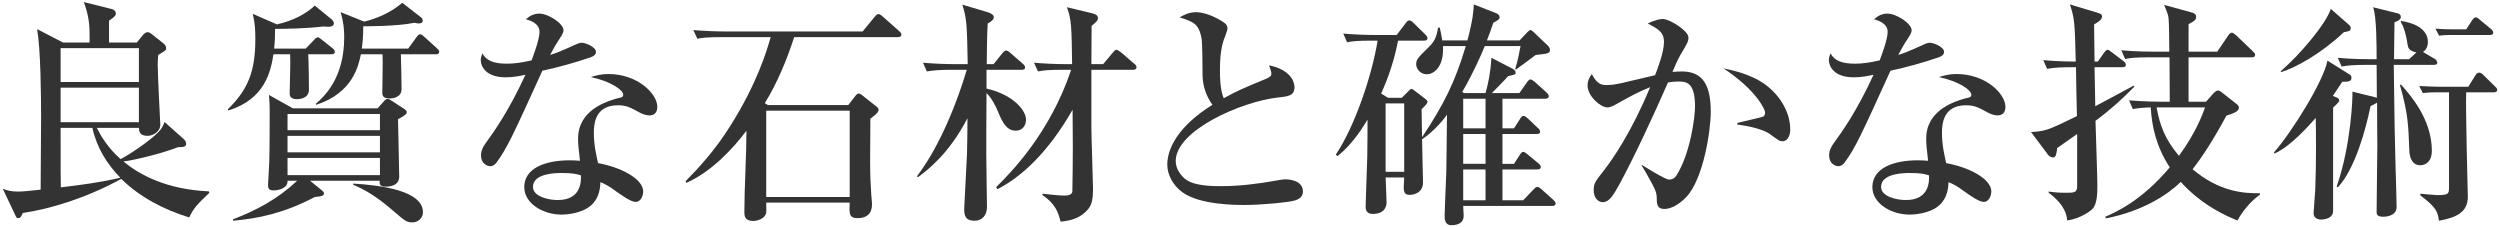
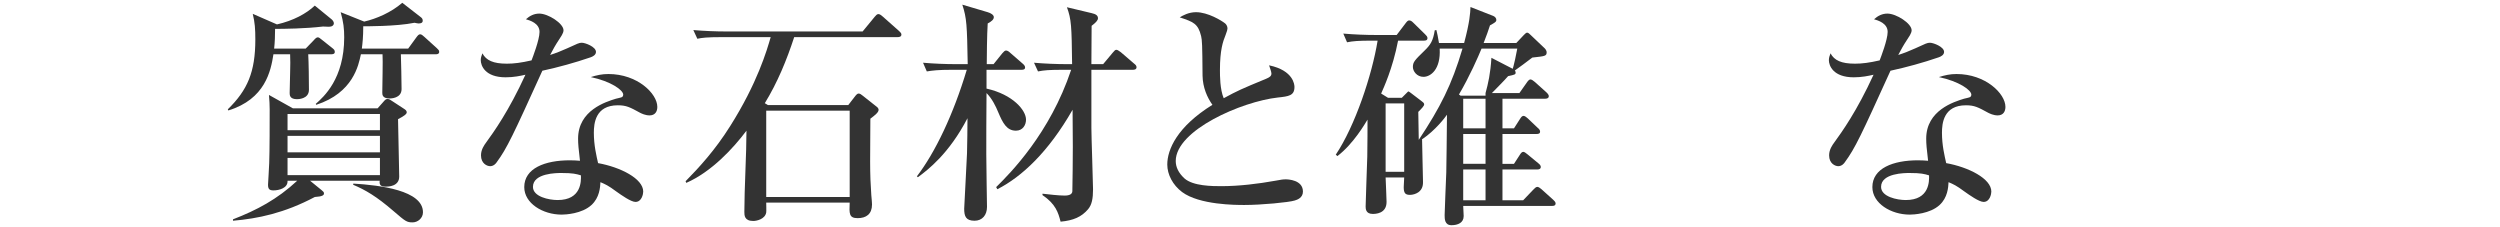
<svg xmlns="http://www.w3.org/2000/svg" version="1.1" id="レイヤー_1" x="0px" y="0px" viewBox="0 0 638 58" style="enable-background:new 0 0 638 58;" xml:space="preserve">
  <style type="text/css">
	.st0{fill:#333333;}
</style>
  <g>
    <g>
-       <path class="st0" d="M24.71,32.63c1.02,2.04,2.76,5.04,6.06,7.98c1.98-1.02,7.02-4.26,9.66-6.9c0.96-0.96,1.32-1.92,1.56-2.58    l4.92,4.38c0.54,0.48,0.6,1.02,0.6,1.2c0,0.84-0.9,0.84-2.04,0.84c-3.96,1.56-11.28,3.36-13.98,3.66    c4.08,3.36,10.92,7.14,21.78,7.62l0.18,0.36c-3.3,3.12-4.08,4.02-5.16,6.3c-6.48-1.98-12.66-5.22-17.34-9.84    c-9,4.92-18.12,7.68-25.14,8.7c-0.3,0.72-0.54,1.32-1.14,1.32c-0.48,0-0.48-0.18-0.84-0.9l-3.12-6.6    c1.02,0.36,1.86,0.72,3.84,0.72c1.38,0,2.76-0.18,5.82-0.48c0.06-12.6,0.12-17.52,0.12-18.24c0-5.94-0.12-17.7-1.02-22.74    l6.6,3.42h6.78c0.06-0.66,0-1.98,0-2.64c0-3.12-0.66-5.46-1.44-7.68l7.2,1.8c0.42,0.12,0.96,0.48,0.96,1.08    c0,0.48-0.12,0.78-1.74,1.86v5.58h7.08l1.68-2.04c0.24-0.3,0.72-0.6,1.08-0.6s0.72,0.24,0.96,0.42l3.18,2.52    c0.24,0.18,0.6,0.72,0.6,1.08c0,0.6-0.06,0.6-2.04,1.8c-0.06,1.02-0.12,1.56-0.12,2.58c0,2.4,0.66,15,0.66,15.18    c0,1.92-1.98,2.88-3.24,2.88c-2.1,0-2.16-1.2-2.22-2.04H24.71z M15.47,12.29v8.64h19.98v-8.64H15.47z M35.45,31.19v-8.82H15.47    v8.82H35.45z M15.47,32.63c0,11.34,0,12.54,0.06,15.18c5.04-0.6,10.14-1.26,15.18-2.46c-3.36-3.42-6-7.62-7.14-12.72H15.47z" />
      <path class="st0" d="M78,12.41l1.98-2.04c0.54-0.6,0.78-0.84,1.14-0.84c0.3,0,0.54,0.24,1.08,0.66l2.64,2.1    c0.36,0.3,0.6,0.48,0.6,0.96c0,0.54-0.54,0.6-0.9,0.6h-5.88c0.12,2.04,0.18,6.78,0.18,9.06c0,2.4-2.82,2.4-3.06,2.4    c-1.8,0-1.86-1.02-1.86-1.56c0-0.84,0.12-4.5,0.12-5.22c0.06-1.86,0.06-3.24,0-4.68h-4.26c-0.66,4.26-2.1,11.46-11.52,14.34    l-0.12-0.3c5.04-4.92,7.02-9.54,7.02-17.82c0-2.7-0.12-4.32-0.66-6.54l6.18,2.7c4.2-0.96,7.5-2.76,9.66-4.8l4.26,3.48    c0.3,0.24,0.6,0.66,0.6,1.02c0,0.54-0.48,0.9-1.26,0.9c-0.24,0-1.02-0.06-1.5-0.06c-4.56,0.54-9.96,0.6-12.24,0.6    c0,1.68-0.06,3.48-0.24,5.04H78z M96.36,27.65l1.44-1.62c0.42-0.48,0.66-0.78,1.08-0.78s0.78,0.24,1.2,0.54l2.94,1.92    c0.48,0.3,0.78,0.54,0.78,0.96c0,0.48-0.84,1.02-2.22,1.74c0,2.1,0.3,12.3,0.3,14.64c0,2.52-2.76,2.58-3.42,2.58    c-1.38,0-1.68-0.48-1.56-1.5H79.14l2.94,2.4c0.42,0.36,0.6,0.48,0.6,0.84c0,0.48-0.48,0.78-2.34,0.9    c-7.8,4.14-14.58,5.52-20.88,6.06v-0.36c6.06-2.34,11.28-5.1,16.38-9.84h-2.46c0.12,1.86-2.16,2.46-3.6,2.46    c-1.02,0-1.38-0.36-1.38-1.44c0-0.48,0.3-4.68,0.3-5.52c0.12-3.12,0.12-10.5,0.12-13.74c0-0.84-0.06-2.52-0.18-3.66l6.12,3.42    H96.36z M73.38,29.09v4.14h23.58v-4.14H73.38z M73.38,34.67v4.2h23.58v-4.2H73.38z M96.96,44.69v-4.38H73.38v4.38H96.96z     M104.16,12.41l2.1-2.88c0.36-0.48,0.6-0.78,0.96-0.78c0.36,0,0.66,0.3,1.08,0.66l3.18,2.88c0.42,0.42,0.6,0.54,0.6,0.96    c0,0.48-0.42,0.6-0.84,0.6h-8.94c0.06,2.04,0.18,6.6,0.18,8.88c0,2.4-2.82,2.4-3.06,2.4c-1.86,0-1.86-1.02-1.86-1.5    c0-1.56,0.18-8.4,0.06-9.78H92.1c-0.6,2.82-1.98,9.84-11.4,12.9l-0.12-0.24c2.04-1.8,7.26-6.42,7.26-16.98    c0-2.22-0.18-3.84-0.9-6.42l6,2.4c3.12-0.72,6.9-2.34,9.72-4.8l4.56,3.54c0.42,0.3,0.66,0.54,0.66,1.02    c0,0.54-0.42,0.72-1.08,0.72c-0.24,0-0.66-0.12-1.02-0.18c-4.62,0.96-12.9,0.9-13.08,0.9c0,2.7-0.18,4.32-0.36,5.7H104.16z     M90.18,46.85c6.84,0.42,17.76,1.74,17.76,7.32c0,1.5-1.32,2.58-2.64,2.58c-1.5,0-1.8-0.24-4.8-2.82    c-4.44-3.84-7.26-5.46-10.38-6.78L90.18,46.85z" />
      <path class="st0" d="M150.71,14.63c-4.02,1.38-8.16,2.52-12.3,3.42c-7.5,16.5-9,19.74-11.64,23.34c-0.18,0.3-0.78,1.02-1.68,1.02    c-0.78,0-2.34-0.66-2.34-2.76c0-1.5,0.84-2.64,1.32-3.3c1.92-2.64,5.76-7.98,10.02-17.28c-1.32,0.3-3,0.66-5.04,0.66    c-5.28,0-6.36-3-6.36-4.38c0-0.6,0.18-1.14,0.42-1.74c0.96,1.8,2.76,2.64,6.24,2.64c1.86,0,3.66-0.24,6.3-0.84    c0.3-0.78,2.04-5.28,2.04-7.26c0-2.22-2.46-2.94-3.48-3.24c1.02-0.9,2.1-1.44,3.42-1.44c2.28,0,6.18,2.52,6.18,4.26    c0,0.78-0.78,1.8-1.08,2.28c-1.14,1.74-1.44,2.34-2.34,4.02c1.5-0.48,3-1.08,4.32-1.68c2.76-1.26,3.06-1.44,3.78-1.44    c0.84,0,3.6,1.02,3.6,2.34C152.09,14.03,151.25,14.45,150.71,14.63z M165.77,29.45c-1.08,0-2.04-0.48-2.4-0.66    c-2.64-1.44-3.54-1.92-5.7-1.92c-5.76,0-6.12,4.68-6.12,7.02c0,3.18,0.66,5.88,1.08,7.74c5.7,1.02,11.52,3.96,11.52,7.26    c0,0.6-0.36,2.64-1.98,2.64c-1.14,0-3.6-1.74-4.86-2.64c-2.1-1.56-2.82-1.86-4.08-2.4c-0.06,1.32-0.24,3.96-2.28,5.82    c-2.46,2.28-6.72,2.46-7.62,2.46c-4.8,0-9.54-2.88-9.54-7.02c0-4.8,5.28-6.84,11.64-6.84c1.08,0,1.8,0.06,2.58,0.12    c-0.36-3.12-0.48-4.2-0.48-5.64c0-7.26,7.14-9.42,9.66-10.2c0.24-0.06,1.38-0.3,1.56-0.42c0.24-0.18,0.3-0.42,0.3-0.6    c0-1.2-3.18-3.42-8.28-4.5c1.5-0.48,2.88-0.78,4.5-0.78c7.38,0,12.48,4.98,12.48,8.4C167.75,28.49,167.15,29.45,165.77,29.45z     M143.27,44.15c-1.14,0-7.26,0-7.26,3.54c0,2.52,4.08,3.36,6.3,3.36c6.06,0,6-4.8,5.94-6.3    C147.05,44.39,146.21,44.15,143.27,44.15z" />
      <path class="st0" d="M229.08,9.47h-26.4c-1.92,5.88-4.26,11.58-7.5,16.86l0.78,0.48h20.52l1.86-2.4c0.18-0.24,0.48-0.54,0.78-0.54    c0.36,0,0.66,0.24,0.96,0.48l3.72,2.94c0.24,0.18,0.42,0.48,0.42,0.72c0,0.66-0.84,1.32-2.1,2.28c0,1.74-0.06,9.84-0.06,10.92    c0,3.36,0.12,6.12,0.3,8.58c0.12,1.2,0.18,2.1,0.18,2.4c0,2.46-1.5,3.48-3.66,3.48c-2.22,0-2.16-1.14-2.04-3.96h-21.3    c0,0.48,0.06,2.16,0,2.52c-0.3,1.68-2.4,2.16-3.3,2.16c-2.28,0-2.28-1.44-2.28-2.34c0-5.76,0.54-14.94,0.54-20.7    c-3.42,4.56-8.94,10.5-15.36,13.32l-0.18-0.42c3.54-3.6,7.56-7.98,11.4-14.1c6.9-10.92,9.36-19.32,10.32-22.68h-12.24    c-4.2,0-5.34,0.18-6.48,0.42l-1.02-2.22c2.88,0.24,5.7,0.36,8.58,0.36h34.62l3.06-3.72c0.3-0.36,0.6-0.72,0.96-0.72    c0.36,0,0.72,0.3,1.08,0.6l4.2,3.72c0.3,0.3,0.6,0.54,0.6,0.9C230.04,9.41,229.44,9.47,229.08,9.47z M216.84,28.25h-21.3v22.02    h21.3V28.25z" />
      <path class="st0" d="M243,17.81c-3.66,0-4.98,0.18-6.48,0.42l-0.96-2.22c2.82,0.24,5.7,0.36,8.52,0.36h2.88    c-0.18-9.96-0.24-11.7-1.38-15.18l6.48,1.92c0.84,0.24,1.56,0.72,1.56,1.26c0,0.6-0.54,1.08-1.56,1.62    c-0.18,2.64-0.24,8.88-0.24,10.38h1.74l2.22-2.76c0.36-0.42,0.66-0.72,0.96-0.72c0.36,0,0.78,0.3,1.08,0.6l3.18,2.76    c0.36,0.3,0.6,0.6,0.6,0.96c0,0.54-0.48,0.6-0.9,0.6h-8.94v4.8c6.72,1.5,10.08,5.52,10.08,7.92c0,1.38-0.84,2.82-2.58,2.82    c-2.34,0-3.36-1.98-4.5-4.68c-0.66-1.62-1.62-3.54-3-4.92c-0.06,2.52-0.06,15.18-0.06,15.66c0,3.18,0.18,12.42,0.18,13.38    c0,2.1-1.2,3.54-3.18,3.54c-2.22,0-2.64-1.14-2.64-3.06c0-0.48,0.72-13.44,0.72-14.16c0.06-1.44,0.12-7.62,0.12-8.94    c-4.74,9.12-10.14,13.2-12.66,15.06l-0.24-0.24c4.68-6.12,9.3-15.78,12.72-27.18H243z M254.22,47.75    c3.6-3.54,13.74-13.74,19.14-29.94h-1.98c-3.72,0-4.98,0.12-6.48,0.42l-1.02-2.22c2.82,0.24,5.7,0.36,8.58,0.36h1.14    c-0.12-9.72-0.18-11.4-1.32-14.52l6.3,1.5c1.08,0.24,1.62,0.6,1.62,1.32c0,0.54-0.6,1.14-1.62,1.92c0,1.5-0.06,8.4-0.06,9.78h3    l2.46-2.94c0.42-0.48,0.6-0.72,0.9-0.72c0.24,0,0.6,0.18,1.14,0.6l3.42,2.94c0.3,0.24,0.6,0.48,0.6,0.9c0,0.54-0.48,0.66-0.9,0.66    h-10.62v14.82c0,2.46,0.42,13.86,0.42,15.66c0,2.4-0.3,3.96-1.26,5.1c-1.68,1.98-3.78,2.88-7.02,3.18    c-0.6-2.34-1.26-4.5-4.62-6.78v-0.36c1.56,0.18,4.14,0.48,5.64,0.48c1.26,0,1.92-0.36,1.98-1.08c0.06-0.84,0.12-9.9,0.12-11.46    c0-1.62-0.06-7.08-0.06-9.36c-6.18,10.8-12.96,17.1-19.2,20.28L254.22,47.75z" />
      <path class="st0" d="M330.41,51.17c-1.5,0.48-8.52,1.14-12.84,1.14c-2.16,0-11.46,0-15.9-3.3c-2.4-1.8-3.78-4.5-3.78-7.02    c0-3.84,2.52-9.66,11.52-15.24c-1.32-1.86-2.46-4.38-2.52-7.44c-0.06-8.1-0.12-9-0.36-10.08c-0.78-3.24-2.04-3.66-5.46-4.8    c0.78-0.48,2.28-1.32,4.14-1.32c3.06,0,6.54,2.16,7.38,2.82c0.24,0.18,0.66,0.6,0.66,1.38c0,0.24-0.12,0.66-0.48,1.62    c-0.66,1.62-1.44,3.78-1.44,9c0,1.38,0,4.86,0.96,7.14c3.54-1.92,4.32-2.28,10.86-4.98c0.84-0.36,1.32-0.66,1.32-1.32    c0-0.42-0.36-1.38-0.6-2.1c6.3,1.32,6.48,5.04,6.48,5.52c0,2.22-1.44,2.4-4.26,2.7c-9.18,1.02-26.04,8.34-26.04,16.2    c0,1.5,0.66,3,2.22,4.44c2.22,1.98,7.2,1.98,9.42,1.98c4.5,0,9.42-0.6,13.74-1.38c1.62-0.3,1.98-0.36,2.7-0.36    c0.54,0,4.38,0.12,4.38,3.12C332.51,50.51,331.01,50.99,330.41,51.17z" />
-       <path class="st0" d="M379.11,23.75c0.66-2.4,1.26-4.98,1.5-9l5.46,2.82c0.54,0.3,0.72,0.66,0.72,0.96c0,0.48-0.24,0.54-1.92,0.9    c-1.08,1.26-3,3.12-4.14,4.32h7.02l1.86-2.64c0.24-0.36,0.6-0.84,0.96-0.84c0.3,0,0.72,0.3,1.14,0.66l2.94,2.64    c0.12,0.12,0.6,0.54,0.6,0.96c0,0.54-0.48,0.66-0.9,0.66h-10.92v7.56h2.94l1.5-2.34c0.3-0.48,0.54-0.84,0.96-0.84    c0.3,0,0.84,0.42,1.08,0.66l2.52,2.4c0.3,0.24,0.6,0.54,0.6,0.96c0,0.54-0.48,0.6-0.9,0.6h-8.7v7.62h2.94l1.44-2.22    c0.3-0.48,0.54-0.84,0.96-0.84c0.24,0,0.72,0.36,1.08,0.66l2.76,2.28c0.3,0.24,0.6,0.54,0.6,0.9c0,0.54-0.48,0.66-0.9,0.66h-8.88    v7.86h5.28l2.52-2.64c0.48-0.48,0.72-0.78,1.14-0.78c0.24,0,0.78,0.36,1.02,0.6l3,2.7c0.18,0.18,0.6,0.54,0.6,0.9    c0,0.6-0.48,0.66-0.9,0.66h-22.68c0,0.42,0.12,2.22,0.12,2.58c0,1.74-1.5,2.34-3.12,2.34c-1.74,0-1.74-1.62-1.74-2.58    s0.36-9.12,0.42-10.86c0.06-1.08,0.12-10.44,0.18-14.76c-0.48,0.72-3,4.02-6.3,6.24l-0.06-0.06c0,1.74,0.24,9.42,0.24,10.98    c0,0.54,0,1.8-1.2,2.64c-0.6,0.42-1.44,0.66-2.1,0.66c-1.2,0-1.62-0.42-1.62-1.98c0-0.36,0.12-2.1,0.12-2.46h-4.74    c0.06,1.62,0.24,5.46,0.24,6.24c0,3.06-2.94,3.06-3.54,3.06c-1.8,0-1.8-1.38-1.8-1.92c0-1.2,0.36-10.32,0.42-12.72    c0.06-2.88,0.06-7.86,0.06-9.42c-0.66,1.08-3.6,6.18-7.68,9.3l-0.42-0.36c4.92-7.32,9.24-20.28,10.68-29.1h-1.32    c-3.66,0-4.98,0.12-6.48,0.42l-0.96-2.22c2.82,0.24,5.7,0.36,8.52,0.36h5.1l2.28-3c0.36-0.48,0.6-0.72,0.9-0.72    c0.42,0,0.72,0.24,1.08,0.6l3,2.94c0.3,0.3,0.6,0.6,0.6,0.96c0,0.6-0.48,0.66-0.9,0.66h-6.6c-1.38,7.2-3.78,12.24-4.32,13.5    l1.74,1.08h3.54l1.62-1.62c0.3-0.3,0.6-0.66,0.84-0.66c0.18,0,0.48,0.24,0.72,0.42l2.52,1.92c0.54,0.42,0.84,0.6,0.84,0.96    c0,0.42-0.66,1.08-1.5,1.92c0,1.14,0.12,6.12,0.12,7.14c5.52-8.34,8.4-13.98,11.16-23.28h-5.82c0.3,5.34-2.34,7.2-4.14,7.2    c-1.68,0-2.7-1.44-2.7-2.52c0-1.26,0.48-1.74,2.94-4.14c1.56-1.5,2.22-2.52,2.64-5.22l0.42-0.06c0.24,0.96,0.36,1.56,0.66,3.3    h6.42c1.44-5.4,1.56-7.62,1.62-9.18l5.82,2.28c0.42,0.18,0.78,0.54,0.78,1.02s-0.42,0.72-1.62,1.38c-0.48,1.44-0.84,2.52-1.62,4.5    h8.34l1.92-2.04c0.36-0.36,0.6-0.6,0.84-0.6c0.3,0,0.66,0.36,0.9,0.6l3.6,3.42c0.24,0.24,0.48,0.66,0.48,0.96    c0,1.02-0.42,1.02-3.66,1.38c-1.38,1.08-3.36,2.52-5.04,3.72l-0.18-0.12c0.54-1.5,1.2-4.86,1.38-5.88h-9.12    c-0.78,1.92-3.06,7.14-5.76,11.7l0.42,0.3H379.11z M353.61,26.39v17.46h4.74V26.39H353.61z M373.41,25.19v7.56h5.7v-7.56H373.41z     M373.41,34.19v7.62h5.7v-7.62H373.41z M373.41,43.25v7.86h5.7v-7.86H373.41z" />
-       <path class="st0" d="M430.35,50.27c-1.86,1.98-4.02,3.06-5.58,3.06c-1.92,0-1.98-1.26-1.98-3.12c-0.06-0.6-0.06-1.32-1.2-3.36    c-1.2-2.22-1.8-3.24-2.64-4.62v-0.18c0.48,0.3,5.94,3.78,7.02,3.78c0.78,0,1.44-0.36,1.92-1.14c3.54-5.7,4.68-14.94,4.68-17.52    c0-6.24-2.28-6.36-4.26-6.36c-1.08,0-2.04,0.12-2.64,0.24c-3.6,8.22-8.64,19.08-12.36,25.92c-1.62,2.88-2.58,4.62-4.32,4.62    c-1.08,0-2.28-1.02-2.28-3.06c0-1.74,0.36-2.16,2.7-5.16c2.16-2.76,7.08-9.9,11.7-21.12c-2.76,1.08-5.52,2.58-7.86,3.9    c-1.86,1.08-2.4,1.26-3.06,1.26c-1.74,0-5.04-2.88-5.04-5.58c0-1.32,0.54-2.16,1.08-2.94c1.32,2.64,2.58,2.82,3.78,2.82    c1.38,0,2.58-0.24,3.72-0.48c1.38-0.3,7.38-1.74,8.64-2.04c0.48-1.2,2.28-5.82,2.28-8.46c0-2.58-1.56-3.36-4.14-4.74    c2.1-1.02,3.36-1.14,3.84-1.14c1.8,0,6.54,3.06,6.54,4.68c0,1.02-0.18,1.38-2.16,4.68c-0.54,0.96-1.38,2.82-1.92,4.14    c0.42,0,1.32-0.12,2.28-0.12c4.68,0,7.5,2.4,7.5,10.26C436.59,33.29,434.73,45.65,430.35,50.27z M454.89,36.05    c-0.72,0-0.96-0.18-3-1.68c-2.46-1.86-7.74-2.46-8.52-2.58v-0.42c1.08-0.3,6.3-1.44,6.6-1.62c0.36-0.18,0.48-0.66,0.48-1.08    c0-0.66-2.16-5.64-10.62-11.22c2.22,0.48,4.98,1.02,8.34,2.7c4.92,2.46,8.7,7.62,8.7,12.9C456.87,35.03,455.91,36.05,454.89,36.05    z" />
+       <path class="st0" d="M379.11,23.75c0.66-2.4,1.26-4.98,1.5-9l5.46,2.82c0.54,0.3,0.72,0.66,0.72,0.96c0,0.48-0.24,0.54-1.92,0.9    c-1.08,1.26-3,3.12-4.14,4.32h7.02l1.86-2.64c0.24-0.36,0.6-0.84,0.96-0.84c0.3,0,0.72,0.3,1.14,0.66l2.94,2.64    c0.12,0.12,0.6,0.54,0.6,0.96c0,0.54-0.48,0.66-0.9,0.66h-10.92v7.56h2.94l1.5-2.34c0.3-0.48,0.54-0.84,0.96-0.84    c0.3,0,0.84,0.42,1.08,0.66l2.52,2.4c0.3,0.24,0.6,0.54,0.6,0.96c0,0.54-0.48,0.6-0.9,0.6h-8.7v7.62h2.94l1.44-2.22    c0.3-0.48,0.54-0.84,0.96-0.84c0.24,0,0.72,0.36,1.08,0.66l2.76,2.28c0.3,0.24,0.6,0.54,0.6,0.9c0,0.54-0.48,0.66-0.9,0.66h-8.88    v7.86h5.28l2.52-2.64c0.48-0.48,0.72-0.78,1.14-0.78c0.24,0,0.78,0.36,1.02,0.6l3,2.7c0.18,0.18,0.6,0.54,0.6,0.9    c0,0.6-0.48,0.66-0.9,0.66h-22.68c0,0.42,0.12,2.22,0.12,2.58c0,1.74-1.5,2.34-3.12,2.34c-1.74,0-1.74-1.62-1.74-2.58    s0.36-9.12,0.42-10.86c0.06-1.08,0.12-10.44,0.18-14.76c-0.48,0.72-3,4.02-6.3,6.24l-0.06-0.06c0,1.74,0.24,9.42,0.24,10.98    c0,0.54,0,1.8-1.2,2.64c-0.6,0.42-1.44,0.66-2.1,0.66c-1.2,0-1.62-0.42-1.62-1.98c0-0.36,0.12-2.1,0.12-2.46h-4.74    c0.06,1.62,0.24,5.46,0.24,6.24c0,3.06-2.94,3.06-3.54,3.06c-1.8,0-1.8-1.38-1.8-1.92c0-1.2,0.36-10.32,0.42-12.72    c0.06-2.88,0.06-7.86,0.06-9.42c-0.66,1.08-3.6,6.18-7.68,9.3l-0.42-0.36c4.92-7.32,9.24-20.28,10.68-29.1h-1.32    c-3.66,0-4.98,0.12-6.48,0.42l-0.96-2.22c2.82,0.24,5.7,0.36,8.52,0.36h5.1l2.28-3c0.36-0.48,0.6-0.72,0.9-0.72    c0.42,0,0.72,0.24,1.08,0.6l3,2.94c0.3,0.3,0.6,0.6,0.6,0.96c0,0.6-0.48,0.66-0.9,0.66h-6.6c-1.38,7.2-3.78,12.24-4.32,13.5    l1.74,1.08h3.54l1.62-1.62c0.18,0,0.48,0.24,0.72,0.42l2.52,1.92c0.54,0.42,0.84,0.6,0.84,0.96    c0,0.42-0.66,1.08-1.5,1.92c0,1.14,0.12,6.12,0.12,7.14c5.52-8.34,8.4-13.98,11.16-23.28h-5.82c0.3,5.34-2.34,7.2-4.14,7.2    c-1.68,0-2.7-1.44-2.7-2.52c0-1.26,0.48-1.74,2.94-4.14c1.56-1.5,2.22-2.52,2.64-5.22l0.42-0.06c0.24,0.96,0.36,1.56,0.66,3.3    h6.42c1.44-5.4,1.56-7.62,1.62-9.18l5.82,2.28c0.42,0.18,0.78,0.54,0.78,1.02s-0.42,0.72-1.62,1.38c-0.48,1.44-0.84,2.52-1.62,4.5    h8.34l1.92-2.04c0.36-0.36,0.6-0.6,0.84-0.6c0.3,0,0.66,0.36,0.9,0.6l3.6,3.42c0.24,0.24,0.48,0.66,0.48,0.96    c0,1.02-0.42,1.02-3.66,1.38c-1.38,1.08-3.36,2.52-5.04,3.72l-0.18-0.12c0.54-1.5,1.2-4.86,1.38-5.88h-9.12    c-0.78,1.92-3.06,7.14-5.76,11.7l0.42,0.3H379.11z M353.61,26.39v17.46h4.74V26.39H353.61z M373.41,25.19v7.56h5.7v-7.56H373.41z     M373.41,34.19v7.62h5.7v-7.62H373.41z M373.41,43.25v7.86h5.7v-7.86H373.41z" />
      <path class="st0" d="M494.75,14.63c-4.02,1.38-8.16,2.52-12.3,3.42c-7.5,16.5-9,19.74-11.64,23.34c-0.18,0.3-0.78,1.02-1.68,1.02    c-0.78,0-2.34-0.66-2.34-2.76c0-1.5,0.84-2.64,1.32-3.3c1.92-2.64,5.76-7.98,10.02-17.28c-1.32,0.3-3,0.66-5.04,0.66    c-5.28,0-6.36-3-6.36-4.38c0-0.6,0.18-1.14,0.42-1.74c0.96,1.8,2.76,2.64,6.24,2.64c1.86,0,3.66-0.24,6.3-0.84    c0.3-0.78,2.04-5.28,2.04-7.26c0-2.22-2.46-2.94-3.48-3.24c1.02-0.9,2.1-1.44,3.42-1.44c2.28,0,6.18,2.52,6.18,4.26    c0,0.78-0.78,1.8-1.08,2.28c-1.14,1.74-1.44,2.34-2.34,4.02c1.5-0.48,3-1.08,4.32-1.68c2.76-1.26,3.06-1.44,3.78-1.44    c0.84,0,3.6,1.02,3.6,2.34C496.13,14.03,495.29,14.45,494.75,14.63z M509.81,29.45c-1.08,0-2.04-0.48-2.4-0.66    c-2.64-1.44-3.54-1.92-5.7-1.92c-5.76,0-6.12,4.68-6.12,7.02c0,3.18,0.66,5.88,1.08,7.74c5.7,1.02,11.52,3.96,11.52,7.26    c0,0.6-0.36,2.64-1.98,2.64c-1.14,0-3.6-1.74-4.86-2.64c-2.1-1.56-2.82-1.86-4.08-2.4c-0.06,1.32-0.24,3.96-2.28,5.82    c-2.46,2.28-6.72,2.46-7.62,2.46c-4.8,0-9.54-2.88-9.54-7.02c0-4.8,5.28-6.84,11.64-6.84c1.08,0,1.8,0.06,2.58,0.12    c-0.36-3.12-0.48-4.2-0.48-5.64c0-7.26,7.14-9.42,9.66-10.2c0.24-0.06,1.38-0.3,1.56-0.42c0.24-0.18,0.3-0.42,0.3-0.6    c0-1.2-3.18-3.42-8.28-4.5c1.5-0.48,2.88-0.78,4.5-0.78c7.38,0,12.48,4.98,12.48,8.4C511.78,28.49,511.19,29.45,509.81,29.45z     M487.31,44.15c-1.14,0-7.26,0-7.26,3.54c0,2.52,4.08,3.36,6.3,3.36c6.06,0,6-4.8,5.94-6.3    C491.09,44.39,490.25,44.15,487.31,44.15z" />
-       <path class="st0" d="M534.77,30.83c0.06,2.64,0.48,14.1,0.48,16.44c0,2.04-0.06,4.74-1.2,6c-0.6,0.66-3.24,2.52-6.48,3    c-0.18-1.44-0.54-3.9-4.74-7.08l-0.06-0.3c1.38,0.18,2.58,0.3,4.26,0.3c2.34,0,3.06,0,3.06-1.68V34.19    c-3.18,2.22-3.66,2.58-5.1,3.6c-0.18,1.5-0.3,2.4-1.08,2.4c-0.24,0-0.96-0.24-1.32-0.78l-4.26-5.7c3.72-0.3,3.96-0.3,11.7-4.08    c-0.06-1.62-0.24-11.22-0.24-12.48c-3.78,0-5.28,0.06-7.38,0.42l-0.96-2.22c2.76,0.24,5.52,0.36,8.28,0.36    c-0.24-9.9-0.3-11.04-1.5-14.58l7.38,2.22c0.54,0.18,0.84,0.42,0.84,0.9c0,0.84-1.5,1.68-2.04,1.98c0,1.5,0.12,8.16,0.12,9.48    h0.84l1.56-2.22c0.12-0.18,0.54-0.78,0.9-0.78c0.3,0,0.36,0.06,1.14,0.66l2.94,2.22c0.3,0.24,0.6,0.54,0.6,0.96    c0,0.54-0.48,0.6-0.9,0.6h-7.08c0.06,3.18,0.12,6.78,0.18,9.96c2.7-1.44,9-4.8,9.84-5.28l0.12,0.3    C541.61,25.25,538.67,27.95,534.77,30.83z M571,56.27c-7.98-3.18-12.48-7.62-14.46-9.84c-3.3,3.18-9.54,7.44-19.14,9.3l-0.12-0.42    c2.64-1.14,9.3-4.08,16.44-12.6c-3.48-5.34-4.56-10.44-4.86-15.3c-2.04,0.06-3.12,0.18-4.56,0.42l-0.96-2.22    c3.6,0.3,7.86,0.36,8.52,0.36h1.86c0-4.62-0.06-6.66-0.06-11.34h-4.86c-3.66,0-4.98,0.12-6.48,0.42l-0.96-2.22    c3.66,0.36,7.86,0.36,8.52,0.36h3.72c0-1.5-0.06-7.68-0.18-8.46c-0.12-1.02-0.3-1.44-1.14-3.48l7.2,1.98    c0.42,0.12,0.96,0.42,0.96,1.02c0,0.84-0.36,1.08-1.92,1.92v7.02h7.32l2.76-4.08c0.18-0.3,0.66-0.78,0.96-0.78    s0.84,0.48,1.08,0.66l4.26,4.08c0.48,0.48,0.6,0.6,0.6,0.9c0,0.6-0.48,0.66-0.9,0.66h-16.08v11.34h4.44l1.92-2.16    c0.24-0.24,0.72-0.72,1.14-0.72s0.84,0.36,1.14,0.6l3.72,2.94c0.42,0.36,0.48,0.6,0.48,0.84c0,1.02-1.38,1.44-3.18,2.04    c-3.48,6.48-6.42,10.86-8.64,13.68c6.9,5.82,13.14,6.18,17.16,6.12v0.42C575.15,50.75,572.69,53.15,571,56.27z M550.37,27.41    c0.84,4.68,2.16,8.16,5.7,12.36c4.32-5.94,5.88-10.26,6.66-12.36H550.37z" />
-       <path class="st0" d="M597.75,20.87c-0.66,1.02-0.9,1.38-2.4,3.6l0.96,0.42c0.24,0.06,0.66,0.3,0.66,0.66    c0,0.42-0.12,0.54-1.56,1.92v26.34c0,1.74-1.8,2.22-3.12,2.22c-0.9,0-1.86-0.48-1.86-1.56c0-0.48,0.36-5.04,0.42-6    c0.3-7.38,0.18-16.44,0.12-18.36c-1.62,1.8-6.36,7.26-10.5,9.06l-0.18-0.24c4.74-5.4,12.72-18.3,13.68-23.46l5.82,3.66    c0.24,0.12,0.3,0.48,0.3,0.78C600.09,20.81,599.25,20.87,597.75,20.87z M598.17,8.21c-6.06,5.64-12.12,8.94-16.02,10.2l-0.12-0.24    c4.74-4.02,11.58-12.06,12.78-15.9l4.74,4.14c0.18,0.18,0.36,0.42,0.36,0.72C599.91,7.91,599.49,7.97,598.17,8.21z M621.09,16.55    h-10.2c0.18,16.56,0.24,16.74,0.48,26.88c0.06,1.5,0.24,8.04,0.24,9.42c0,2.46-3.18,2.46-3.42,2.46c-1.56,0-1.68-0.66-1.68-1.14    c0-2.64,0.18-14.34,0.18-16.74c0-3.66-0.06-5.22-0.06-11.22c-0.3,0.18-1.44,0.78-1.68,0.9c-1.2,5.94-3.96,16.02-8.34,20.7    l-0.3-0.18c3.72-10.68,4.14-23.16,4.02-24.24l5.64,1.38c0.18,0.06,0.42,0.12,0.6,0.18l-0.06-8.4h-2.46    c-3.66,0-4.98,0.18-6.48,0.42l-0.96-2.22c3.6,0.36,7.5,0.36,8.52,0.36h1.38c0-3.24,0-10.98-0.9-13.26l6.3,1.56    c0.36,0.06,0.78,0.36,0.78,0.9c0,0.72-0.84,1.08-1.62,1.38c0,0.78-0.12,8.1-0.12,9.42h3.84l1.44-1.32    c0.18-0.12,0.24-0.3,0.42-0.42c-1.98-0.42-2.1-1.14-2.28-2.22c-0.06-0.42-0.48-3.54-1.68-5.52v-0.3c5.76,0.9,6.9,3.54,6.9,5.34    c0,0.3,0,1.86-1.26,2.58c0.18,0.06,0.42,0.24,0.6,0.36l2.46,1.44c0.3,0.18,0.6,0.6,0.6,0.9    C621.99,16.49,621.51,16.55,621.09,16.55z M617.67,42.17c-1.98,0-2.76-1.74-2.82-3.9c-0.24-6.42-0.3-9.24-2.4-16.62l0.3-0.06    c2.34,2.64,7.86,8.82,7.86,16.92C620.61,41.09,619.17,42.17,617.67,42.17z M636.39,23.57h-7.02c-0.18,3.72,0.42,26.46,0.42,26.64    c0,4.08-3.12,5.34-7.38,6.12c-0.3-2.22-0.54-3.3-4.74-6.48v-0.42c0.66,0.06,3.66,0.36,4.26,0.36c2.94,0,3.06-0.3,3.06-1.98V23.57    h-3.9c-0.24,0-1.44,0-2.76,0.18l-0.96-1.8c2.22,0.12,4.38,0.18,4.8,0.18h7.74l1.8-2.88c0.24-0.36,0.48-0.72,0.96-0.72    c0.42,0,0.78,0.3,1.08,0.6l2.94,2.88c0.24,0.24,0.6,0.54,0.6,0.9C637.29,23.45,636.81,23.57,636.39,23.57z M635.37,8.93h-10.14    c-0.3,0-1.44,0-2.76,0.18l-0.96-1.8c2.22,0.18,4.38,0.18,4.8,0.18h3.06l1.5-2.28c0.24-0.36,0.54-0.78,0.9-0.78    c0.48,0,0.78,0.36,1.14,0.66l2.76,2.28c0.3,0.24,0.6,0.6,0.6,0.96C636.27,8.87,635.79,8.93,635.37,8.93z" />
    </g>
  </g>
</svg>